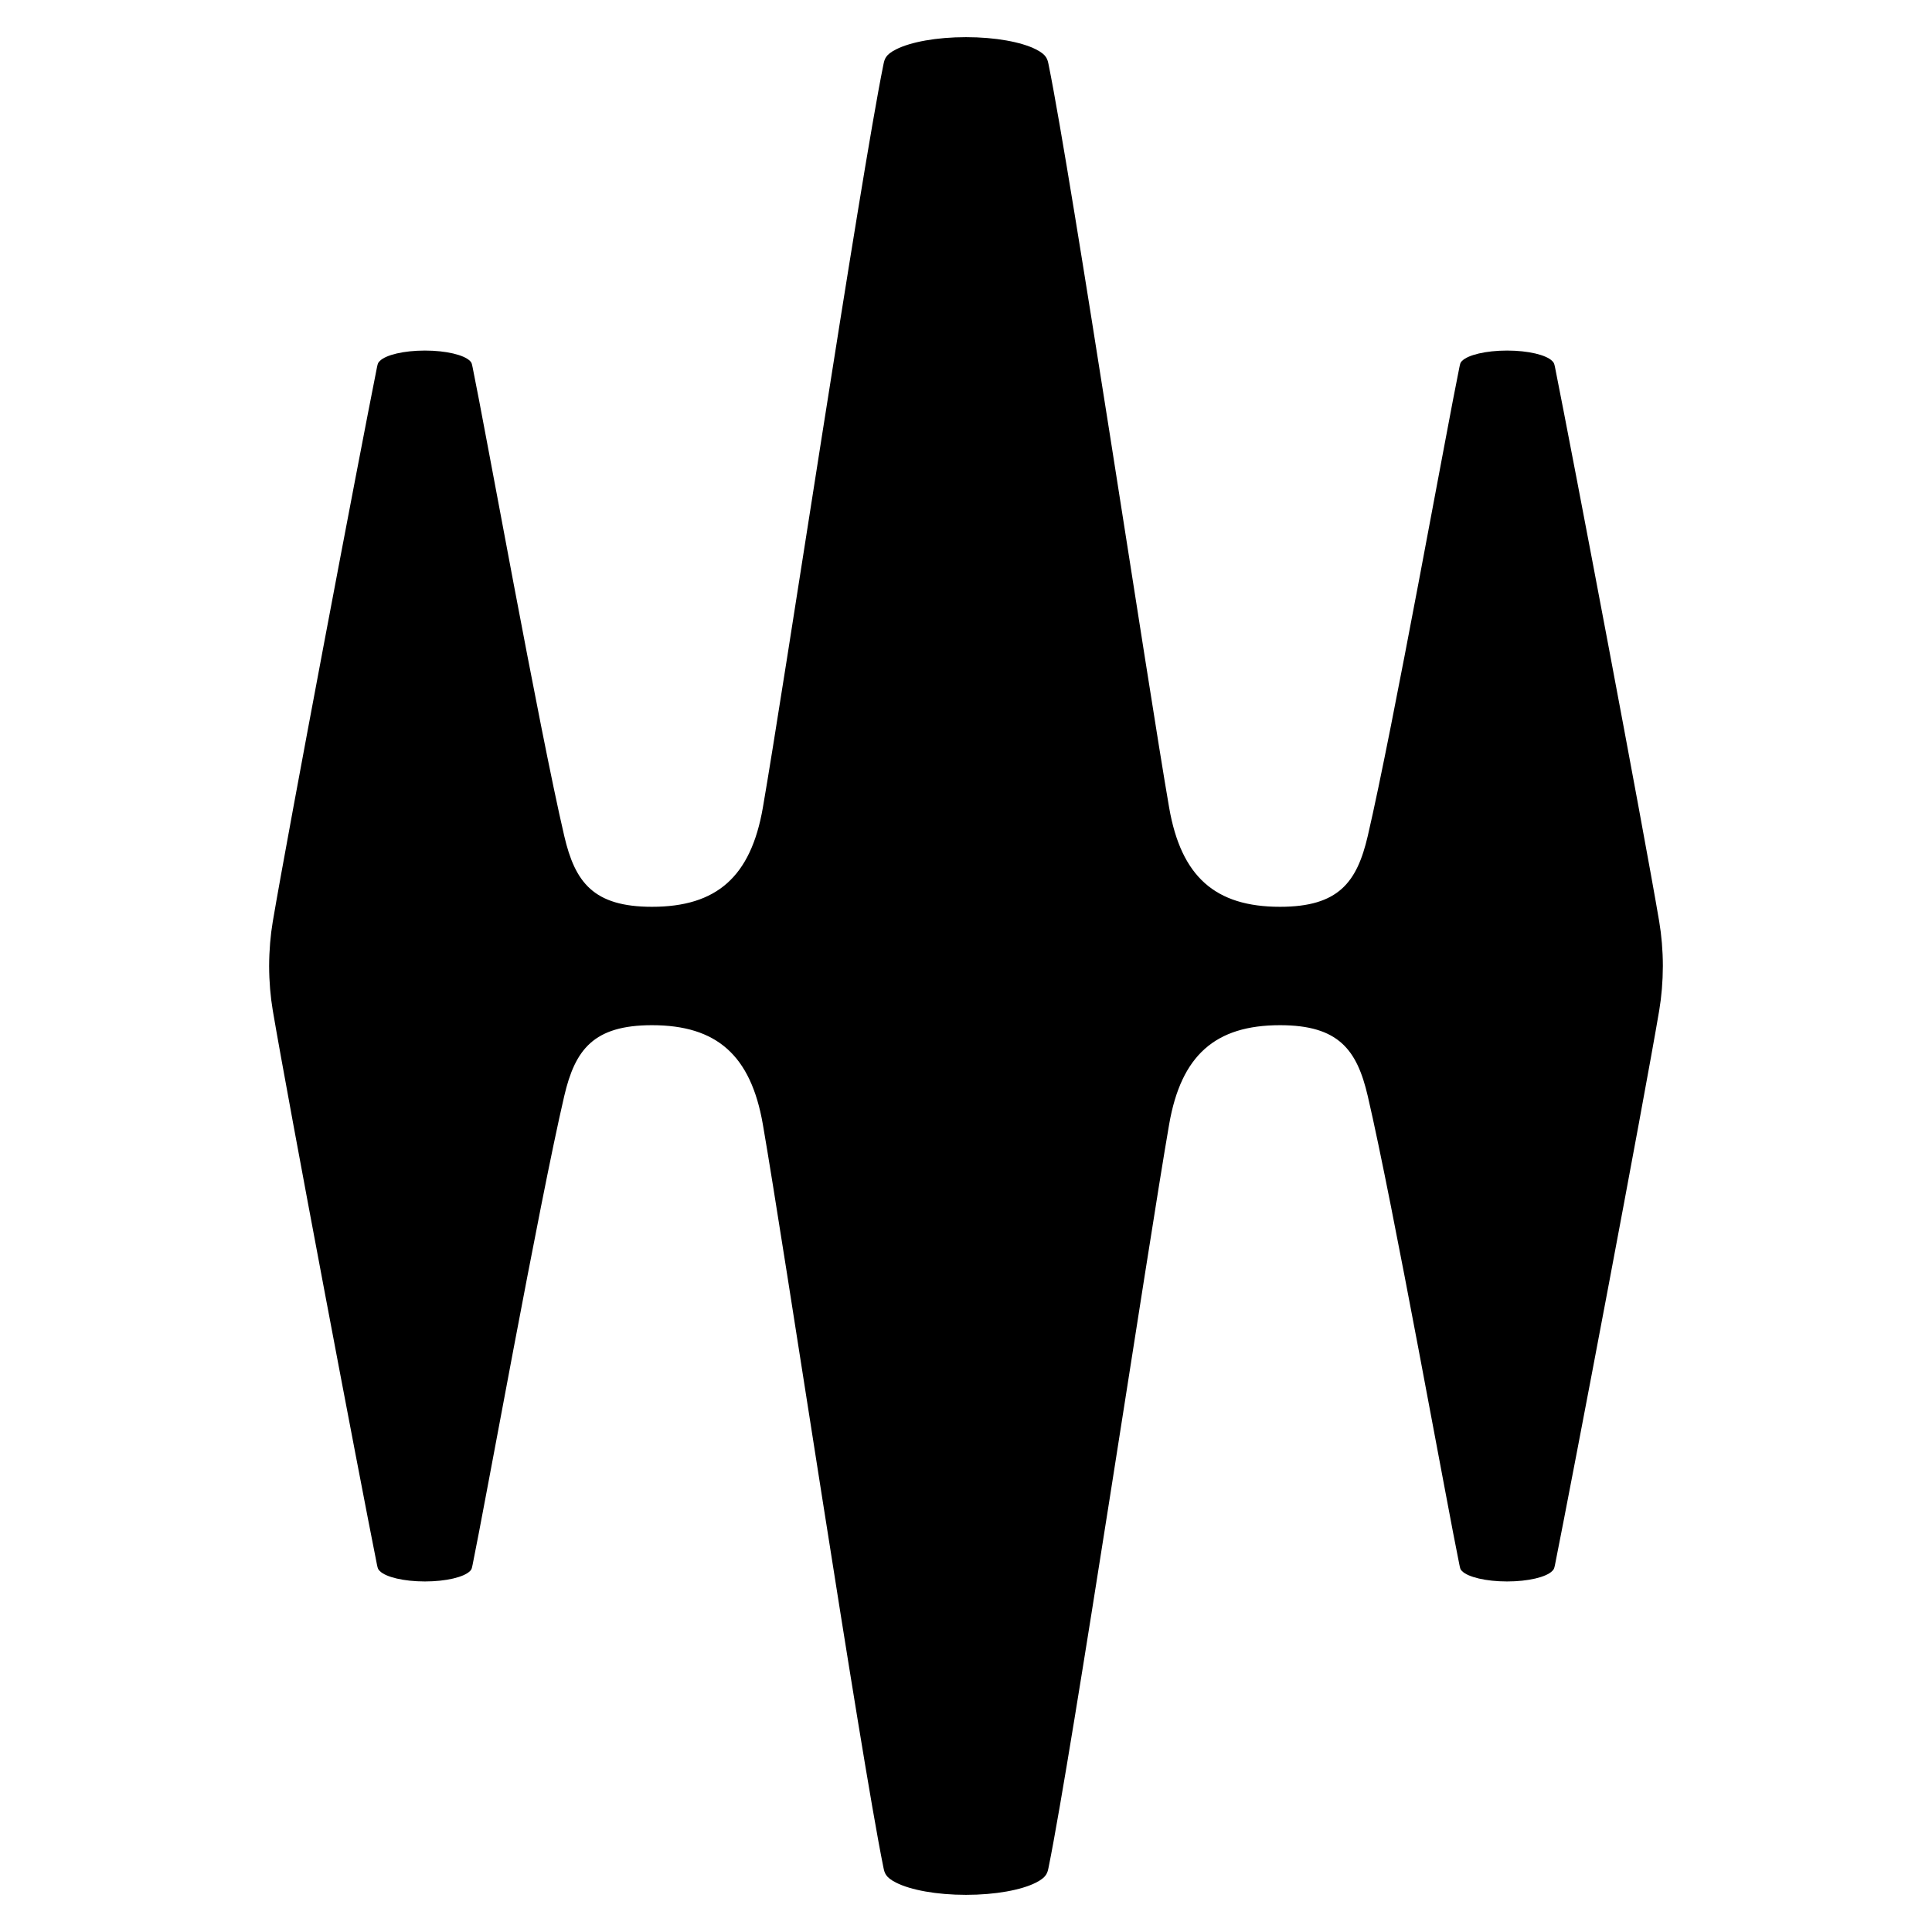
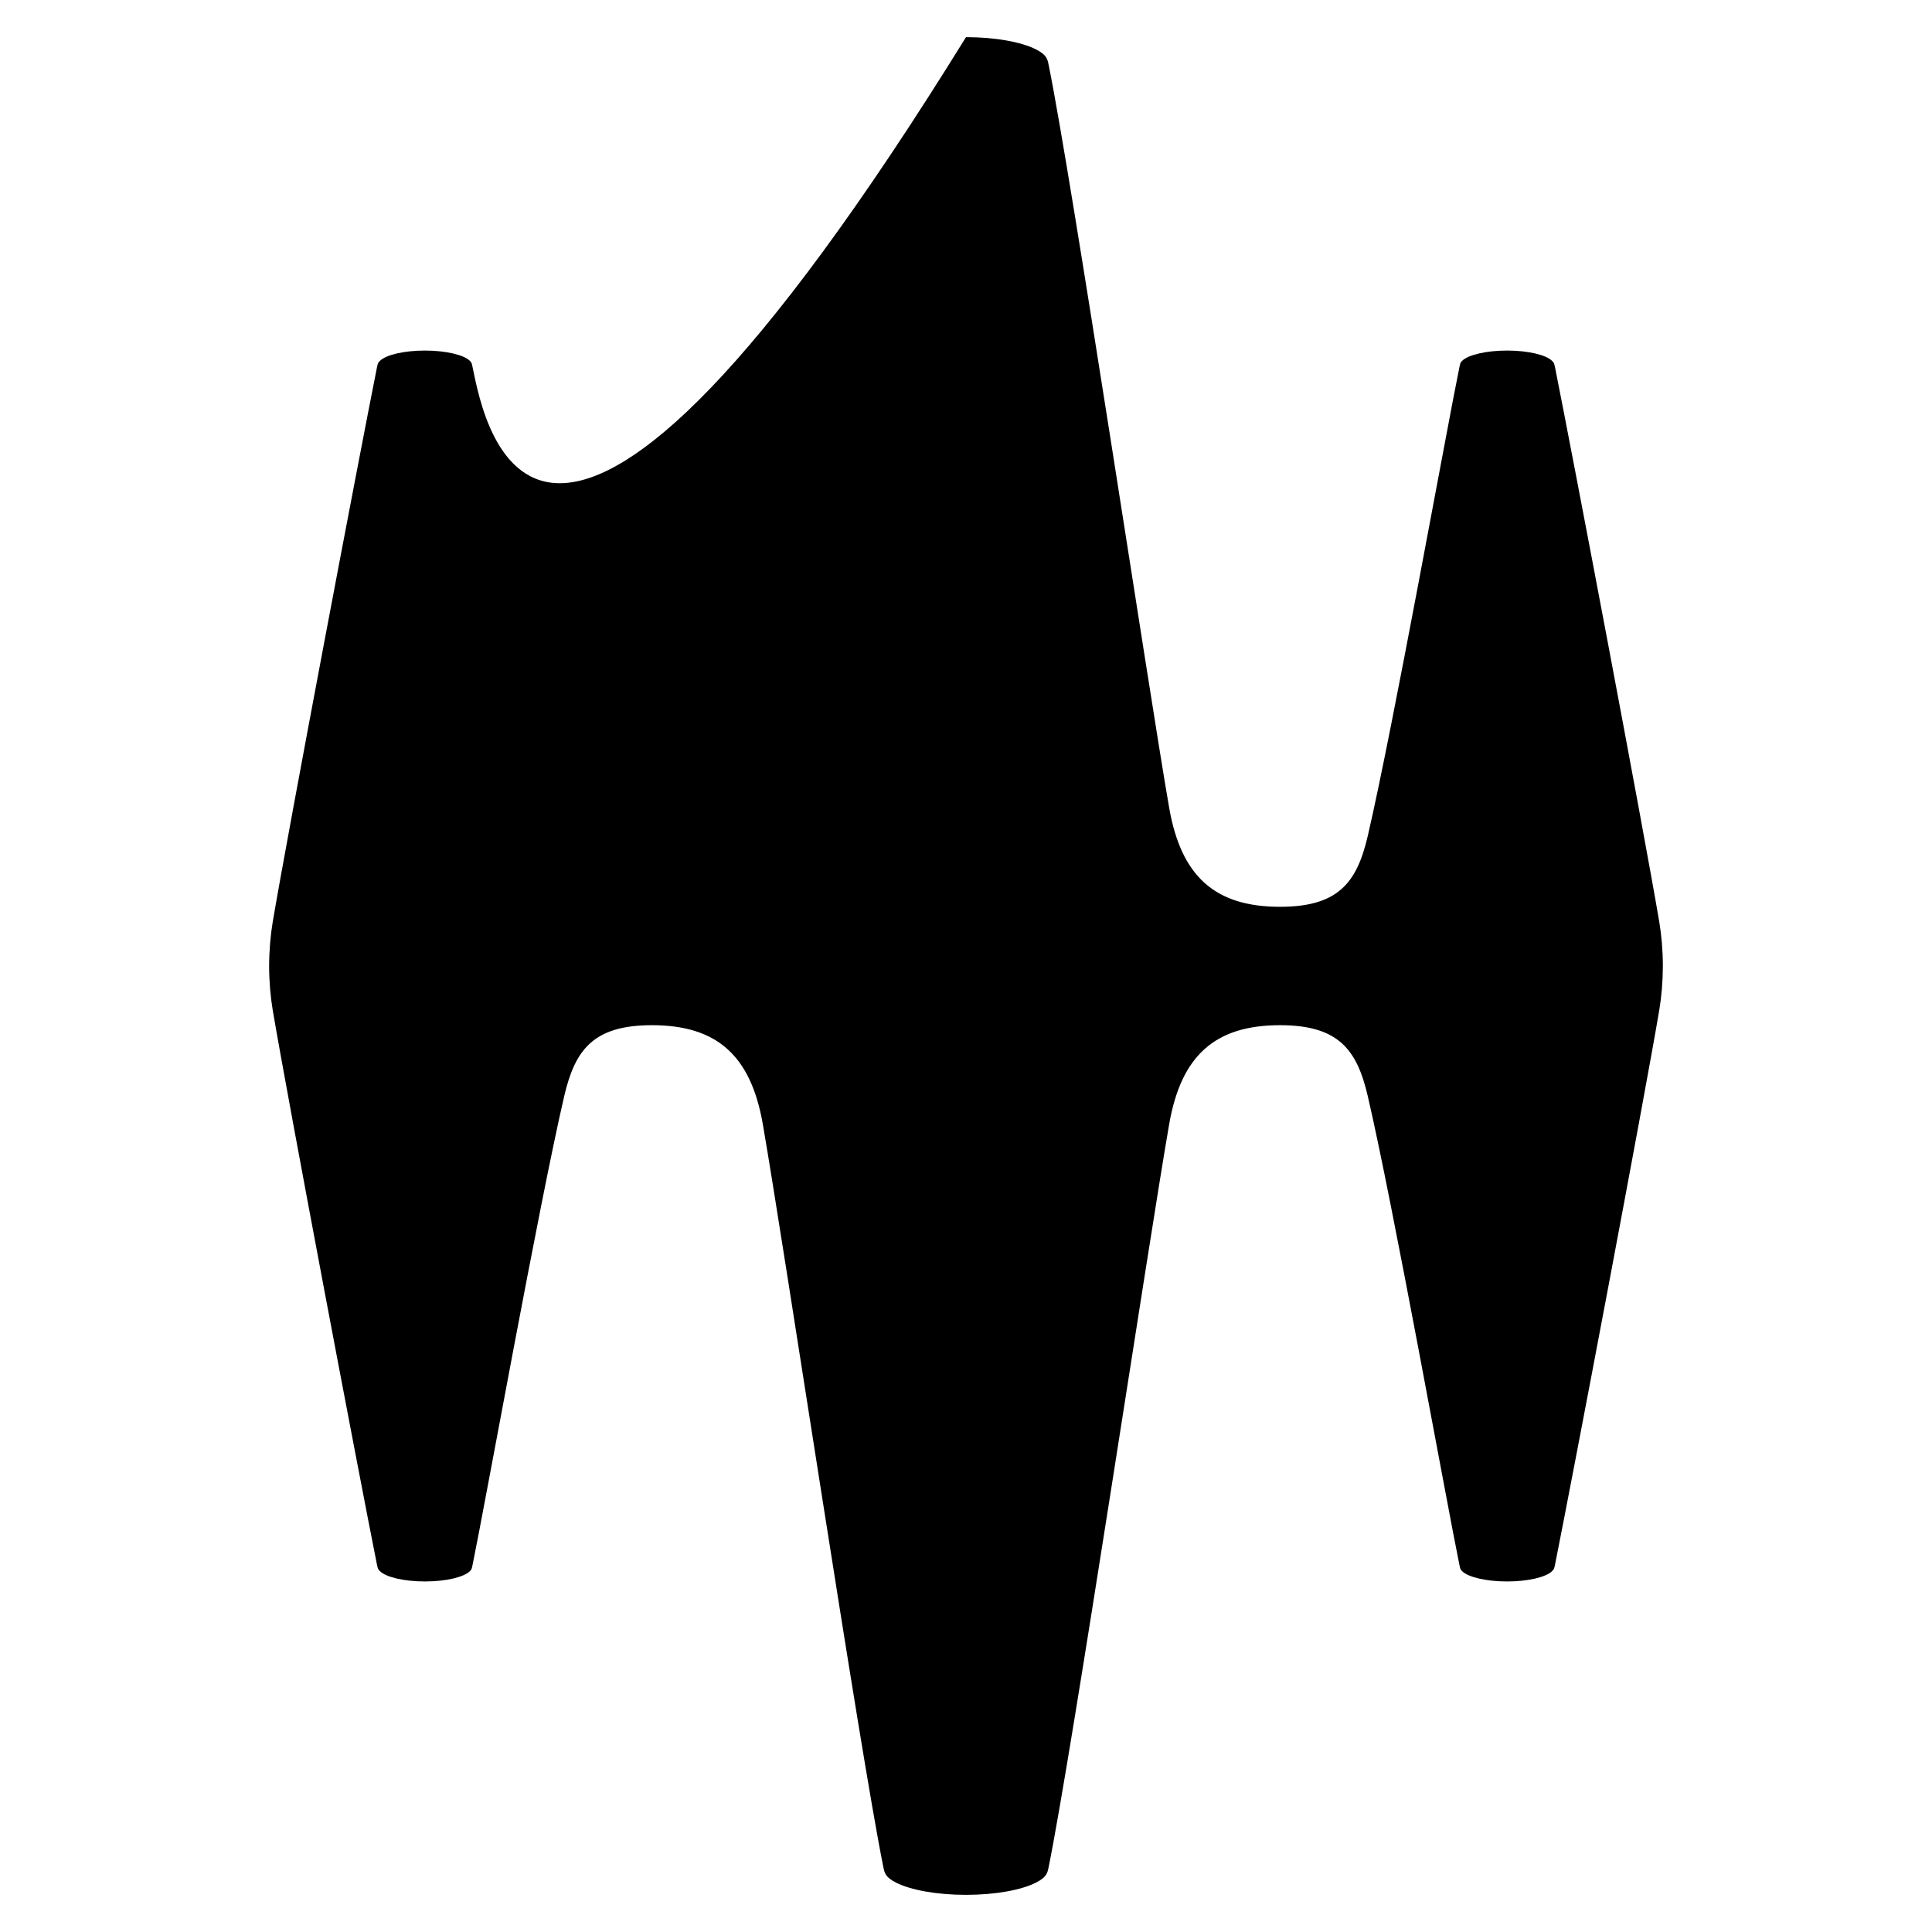
<svg xmlns="http://www.w3.org/2000/svg" xmlns:ns1="http://sodipodi.sourceforge.net/DTD/sodipodi-0.dtd" xmlns:ns2="http://www.inkscape.org/namespaces/inkscape" version="1.0" width="260pt" height="260pt" viewBox="0 0 260 260" preserveAspectRatio="xMidYMid meet" id="svg8" ns1:docname="safari-pinned-tab.svg" ns2:version="1.1.1 (3bf5ae0d25, 2021-09-20)">
  <defs id="defs12" />
  <ns1:namedview id="namedview10" pagecolor="#ffffff" bordercolor="#666666" borderopacity="1.0" ns2:pageshadow="2" ns2:pageopacity="0.0" ns2:pagecheckerboard="0" ns2:document-units="pt" showgrid="false" ns2:zoom="0.84" ns2:cx="15.47619" ns2:cy="173.21429" ns2:window-width="1920" ns2:window-height="1017" ns2:window-x="-8" ns2:window-y="-8" ns2:window-maximized="1" ns2:current-layer="svg8" />
-   <path d="m 223.293,124.037 c -2.106,-12.448 -11.639,-62.679 -14.025,-74.609 -0.114,-0.572 -0.171,-0.636 -0.389,-0.857 -0.802,-0.807 -3.212,-1.394 -6.062,-1.394 -2.849,0 -5.257,0.586 -6.062,1.394 -0.218,0.221 -0.237,0.287 -0.356,0.857 -1.634,7.904 -8.93,48.473 -12.332,63.075 -1.455,6.244 -3.937,9.53 -11.807,9.53 -8.704,0 -13.303,-4.039 -14.92,-13.339 C 154.536,92.547 144.284,24.348 141.124,8.737 140.96,7.932 140.848,7.367 139.39,6.633 137.443,5.653 133.965,5 130,5 c -3.967,0 -7.443,0.653 -9.39,1.633 -1.458,0.734 -1.569,1.299 -1.733,2.104 -3.16,15.611 -13.412,83.81 -16.216,99.957 -1.615,9.3 -6.216,13.339 -14.92,13.339 -7.871,0 -10.354,-3.288 -11.807,-9.53 C 72.531,97.901 65.234,57.332 63.601,49.428 c -0.119,-0.57 -0.135,-0.636 -0.356,-0.857 -0.802,-0.807 -3.212,-1.394 -6.062,-1.394 -2.849,0 -5.257,0.586 -6.062,1.394 -0.218,0.221 -0.275,0.285 -0.389,0.857 -2.386,11.931 -11.919,62.161 -14.025,74.609 -0.304,1.797 -0.482,3.853 -0.489,5.964 0.005,2.111 0.185,4.167 0.489,5.964 2.106,12.448 11.639,62.679 14.025,74.609 0.114,0.572 0.171,0.636 0.389,0.857 0.803,0.807 3.212,1.394 6.062,1.394 2.849,0 5.257,-0.586 6.062,-1.394 0.218,-0.221 0.237,-0.287 0.356,-0.857 1.634,-7.904 8.93,-48.473 12.332,-63.075 1.455,-6.244 3.937,-9.533 11.807,-9.533 8.704,0 13.303,4.039 14.92,13.339 2.804,16.147 13.056,84.346 16.216,99.957 0.164,0.805 0.275,1.37 1.733,2.104 C 122.557,254.347 126.035,255 130,255 c 3.967,0 7.443,-0.653 9.39,-1.634 1.458,-0.734 1.569,-1.299 1.733,-2.104 3.16,-15.611 13.412,-83.81 16.216,-99.957 1.615,-9.3 6.216,-13.339 14.92,-13.339 7.871,0 10.354,3.288 11.807,9.533 3.402,14.602 10.699,55.171 12.332,63.075 0.119,0.57 0.135,0.636 0.356,0.857 0.803,0.807 3.212,1.394 6.062,1.394 2.849,0 5.257,-0.586 6.062,-1.394 0.218,-0.221 0.275,-0.285 0.389,-0.857 2.386,-11.931 11.919,-62.161 14.025,-74.609 0.304,-1.797 0.482,-3.853 0.489,-5.964 -0.005,-2.111 -0.185,-4.167 -0.489,-5.964 z" id="path2" style="stroke-width:0.237" />
+   <path d="m 223.293,124.037 c -2.106,-12.448 -11.639,-62.679 -14.025,-74.609 -0.114,-0.572 -0.171,-0.636 -0.389,-0.857 -0.802,-0.807 -3.212,-1.394 -6.062,-1.394 -2.849,0 -5.257,0.586 -6.062,1.394 -0.218,0.221 -0.237,0.287 -0.356,0.857 -1.634,7.904 -8.93,48.473 -12.332,63.075 -1.455,6.244 -3.937,9.53 -11.807,9.53 -8.704,0 -13.303,-4.039 -14.92,-13.339 C 154.536,92.547 144.284,24.348 141.124,8.737 140.96,7.932 140.848,7.367 139.39,6.633 137.443,5.653 133.965,5 130,5 C 72.531,97.901 65.234,57.332 63.601,49.428 c -0.119,-0.57 -0.135,-0.636 -0.356,-0.857 -0.802,-0.807 -3.212,-1.394 -6.062,-1.394 -2.849,0 -5.257,0.586 -6.062,1.394 -0.218,0.221 -0.275,0.285 -0.389,0.857 -2.386,11.931 -11.919,62.161 -14.025,74.609 -0.304,1.797 -0.482,3.853 -0.489,5.964 0.005,2.111 0.185,4.167 0.489,5.964 2.106,12.448 11.639,62.679 14.025,74.609 0.114,0.572 0.171,0.636 0.389,0.857 0.803,0.807 3.212,1.394 6.062,1.394 2.849,0 5.257,-0.586 6.062,-1.394 0.218,-0.221 0.237,-0.287 0.356,-0.857 1.634,-7.904 8.93,-48.473 12.332,-63.075 1.455,-6.244 3.937,-9.533 11.807,-9.533 8.704,0 13.303,4.039 14.92,13.339 2.804,16.147 13.056,84.346 16.216,99.957 0.164,0.805 0.275,1.37 1.733,2.104 C 122.557,254.347 126.035,255 130,255 c 3.967,0 7.443,-0.653 9.39,-1.634 1.458,-0.734 1.569,-1.299 1.733,-2.104 3.16,-15.611 13.412,-83.81 16.216,-99.957 1.615,-9.3 6.216,-13.339 14.92,-13.339 7.871,0 10.354,3.288 11.807,9.533 3.402,14.602 10.699,55.171 12.332,63.075 0.119,0.57 0.135,0.636 0.356,0.857 0.803,0.807 3.212,1.394 6.062,1.394 2.849,0 5.257,-0.586 6.062,-1.394 0.218,-0.221 0.275,-0.285 0.389,-0.857 2.386,-11.931 11.919,-62.161 14.025,-74.609 0.304,-1.797 0.482,-3.853 0.489,-5.964 -0.005,-2.111 -0.185,-4.167 -0.489,-5.964 z" id="path2" style="stroke-width:0.237" />
</svg>